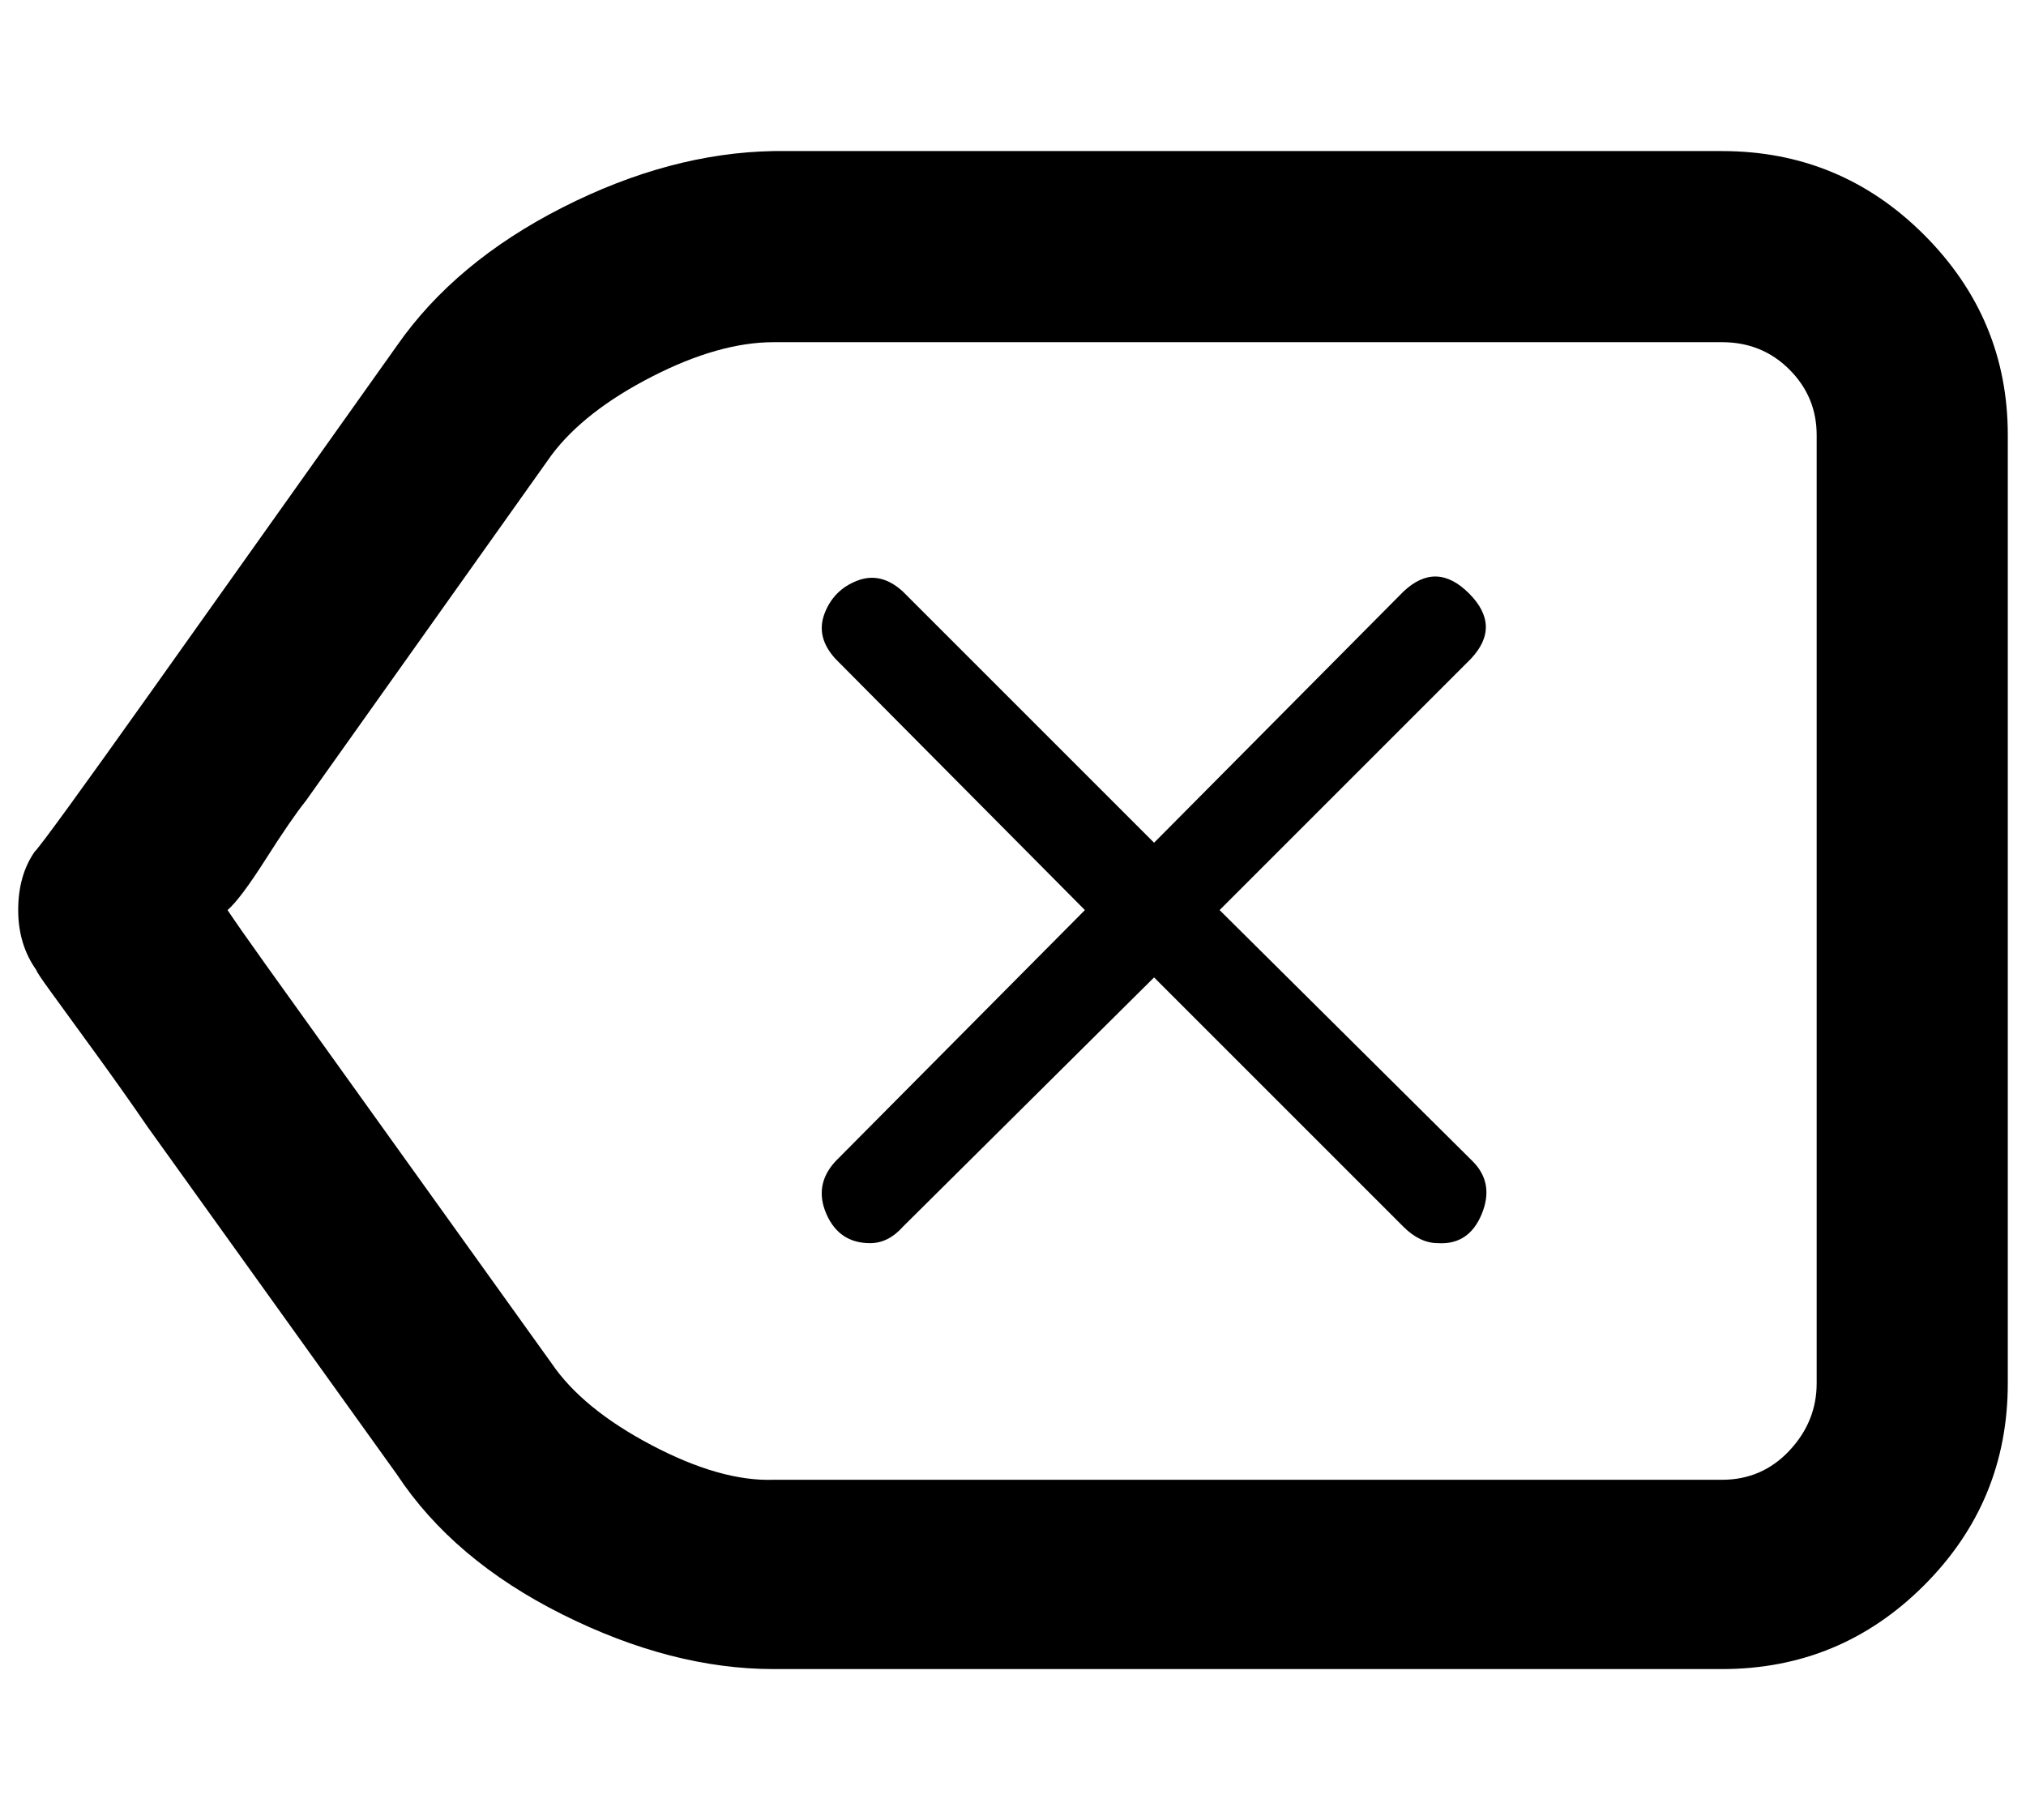
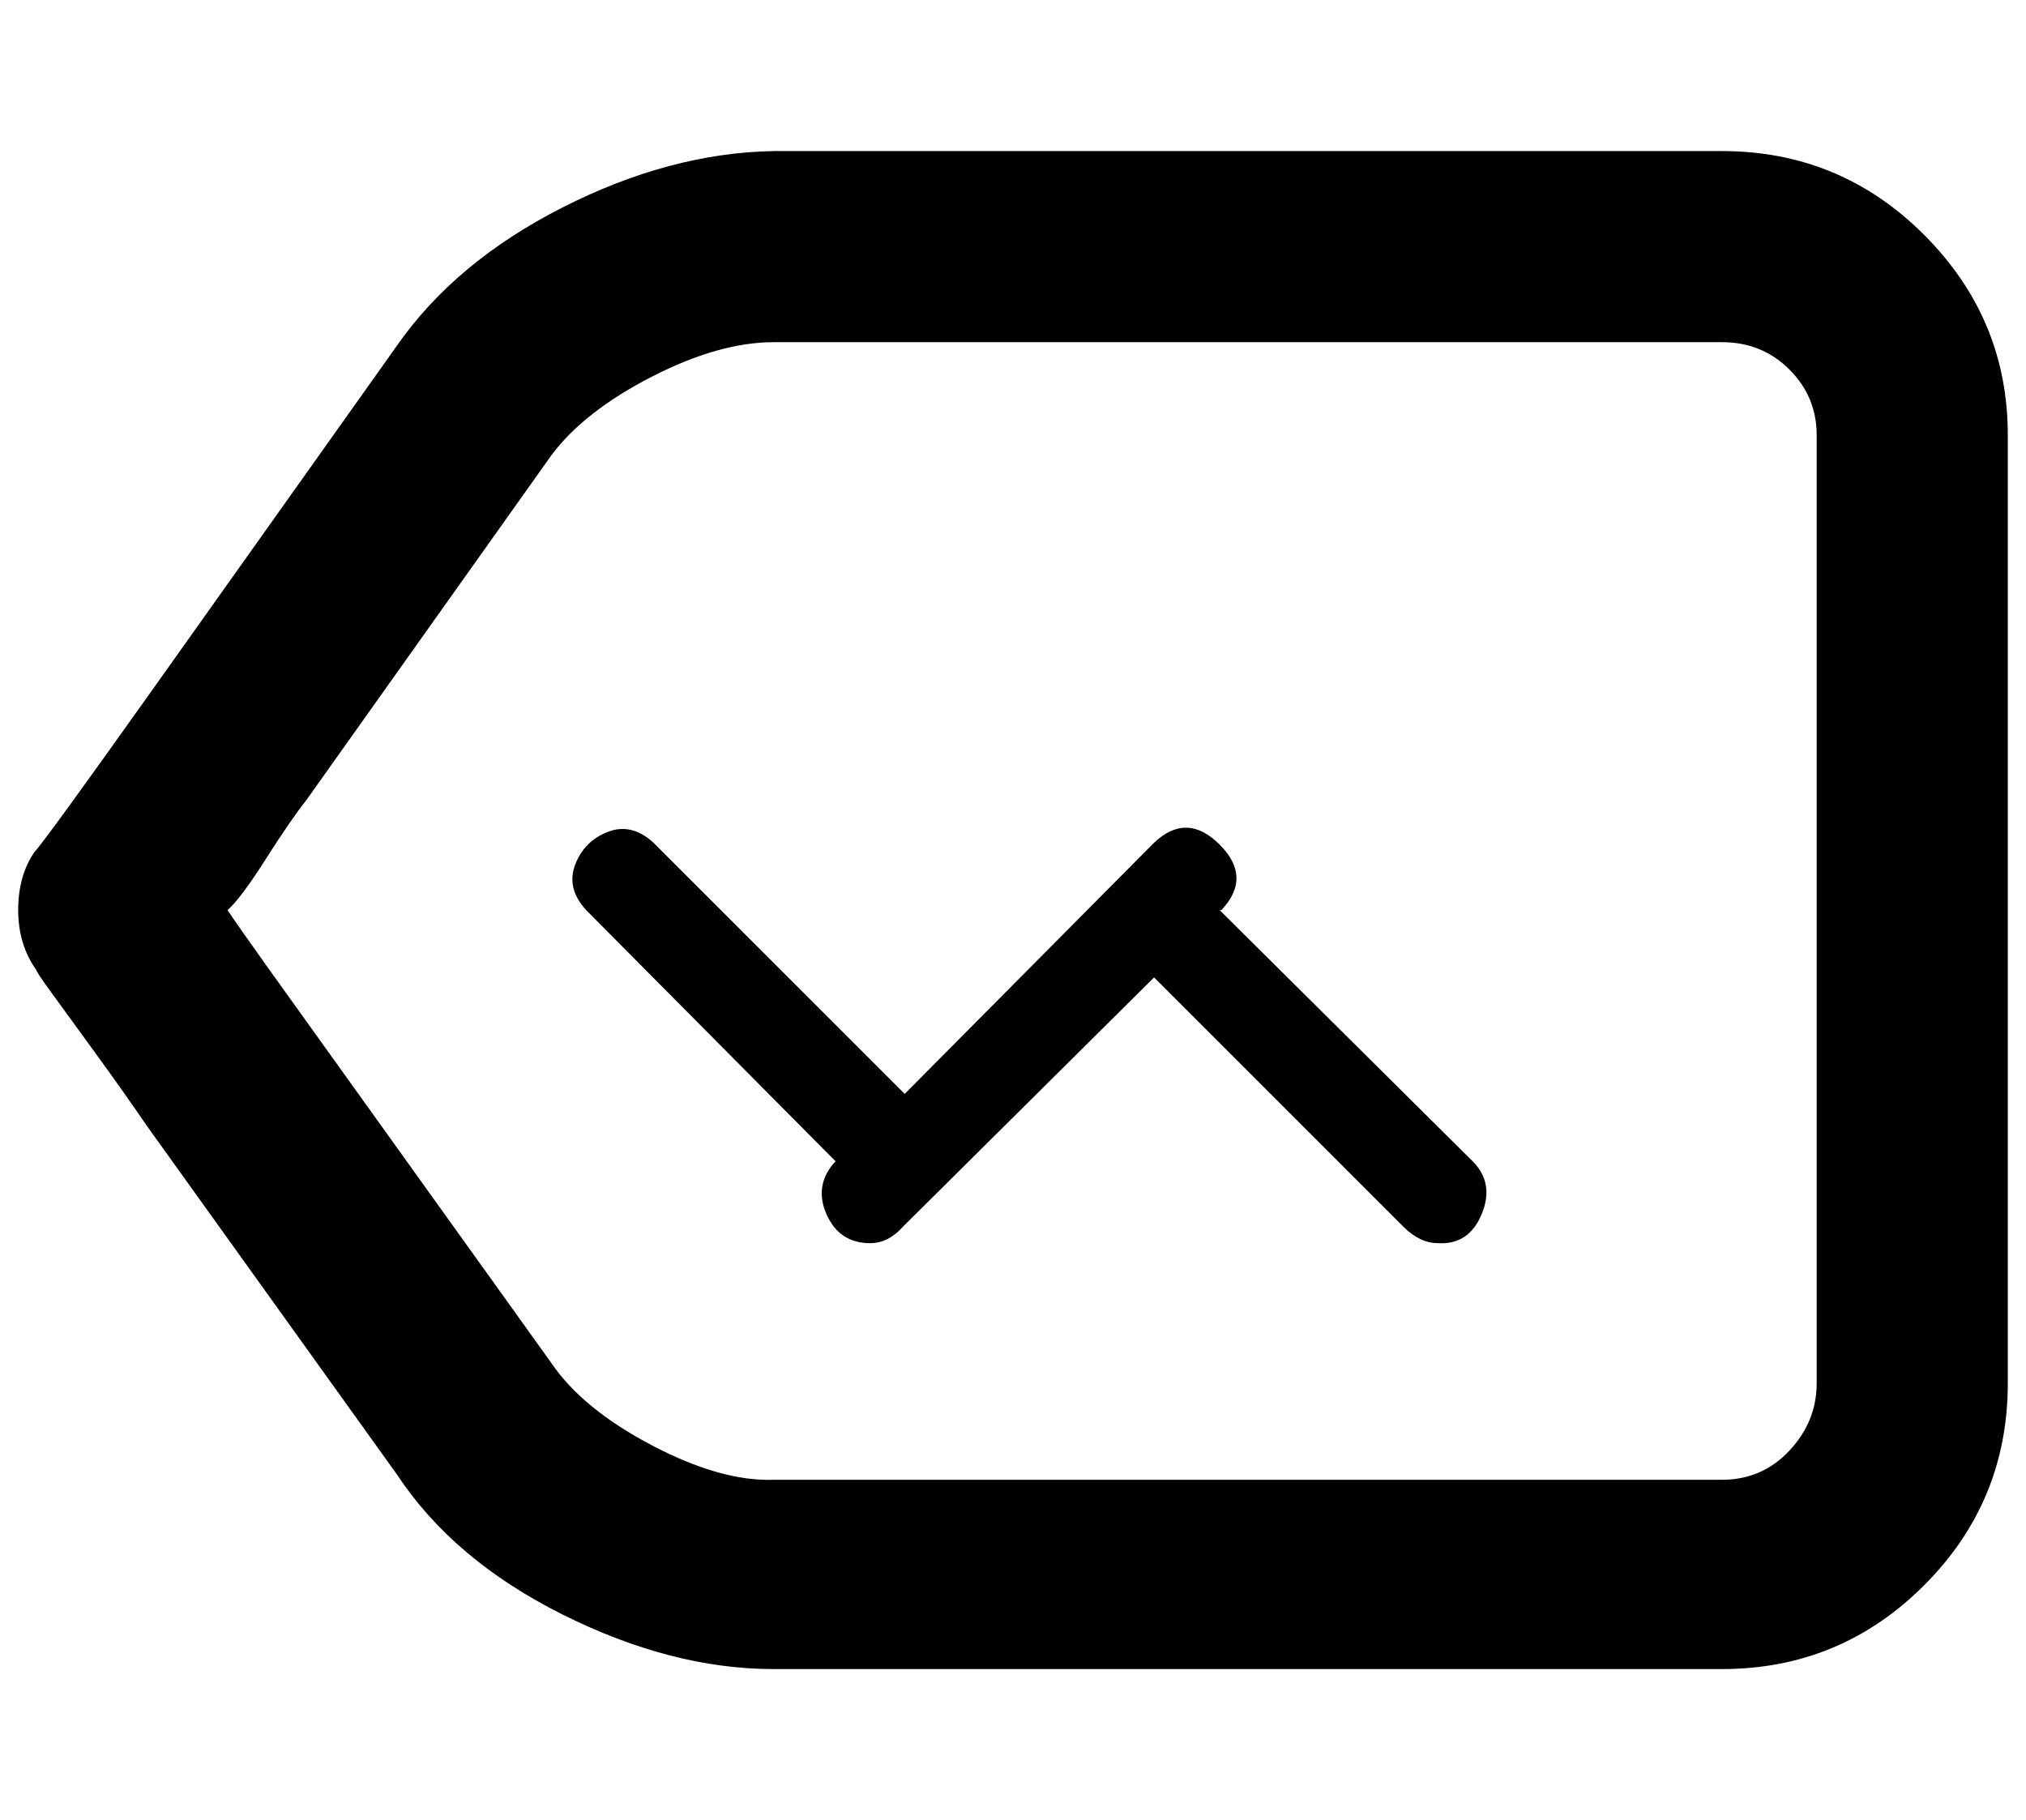
<svg xmlns="http://www.w3.org/2000/svg" version="1.1" viewBox="-10 0 1113 1000">
-   <path fill="currentColor" d="M936 917h-521q-56 0 -116 -30t-91 -77l-137 -191q-13 -19 -29 -41l-24 -33q-8 -11 -8 -12q-10 -14 -10 -33t9 -32q5 -5 64 -88l135 -190q32 -46 91 -76t116 -31h521q65 0 111 46t46 110v521q0 65 -46 111t-111 46zM115 500q6 9 21 30l157 219q17 25 55 45t67 19h521 q22 0 37 -16t15 -37v-521q0 -21 -15 -36t-37 -15h-521q-30 0 -67 19t-55 43l-135 190q-8 10 -22 32t-21 28zM660 500l139 138q12 12 5 29t-24 16q-10 0 -19 -9l-137 -137l-138 137q-8 9 -18 9q-17 0 -24 -16t5 -29l137 -138l-137 -138q-11 -12 -6 -25t18 -18t25 6l138 138 l137 -138q18 -17 36 1t1 36z" />
+   <path fill="currentColor" d="M936 917h-521q-56 0 -116 -30t-91 -77l-137 -191q-13 -19 -29 -41l-24 -33q-8 -11 -8 -12q-10 -14 -10 -33t9 -32q5 -5 64 -88l135 -190q32 -46 91 -76t116 -31h521q65 0 111 46t46 110v521q0 65 -46 111t-111 46zM115 500q6 9 21 30l157 219q17 25 55 45t67 19h521 q22 0 37 -16t15 -37v-521q0 -21 -15 -36t-37 -15h-521q-30 0 -67 19t-55 43l-135 190q-8 10 -22 32t-21 28zM660 500l139 138q12 12 5 29t-24 16q-10 0 -19 -9l-137 -137l-138 137q-8 9 -18 9q-17 0 -24 -16t5 -29l-137 -138q-11 -12 -6 -25t18 -18t25 6l138 138 l137 -138q18 -17 36 1t1 36z" />
</svg>